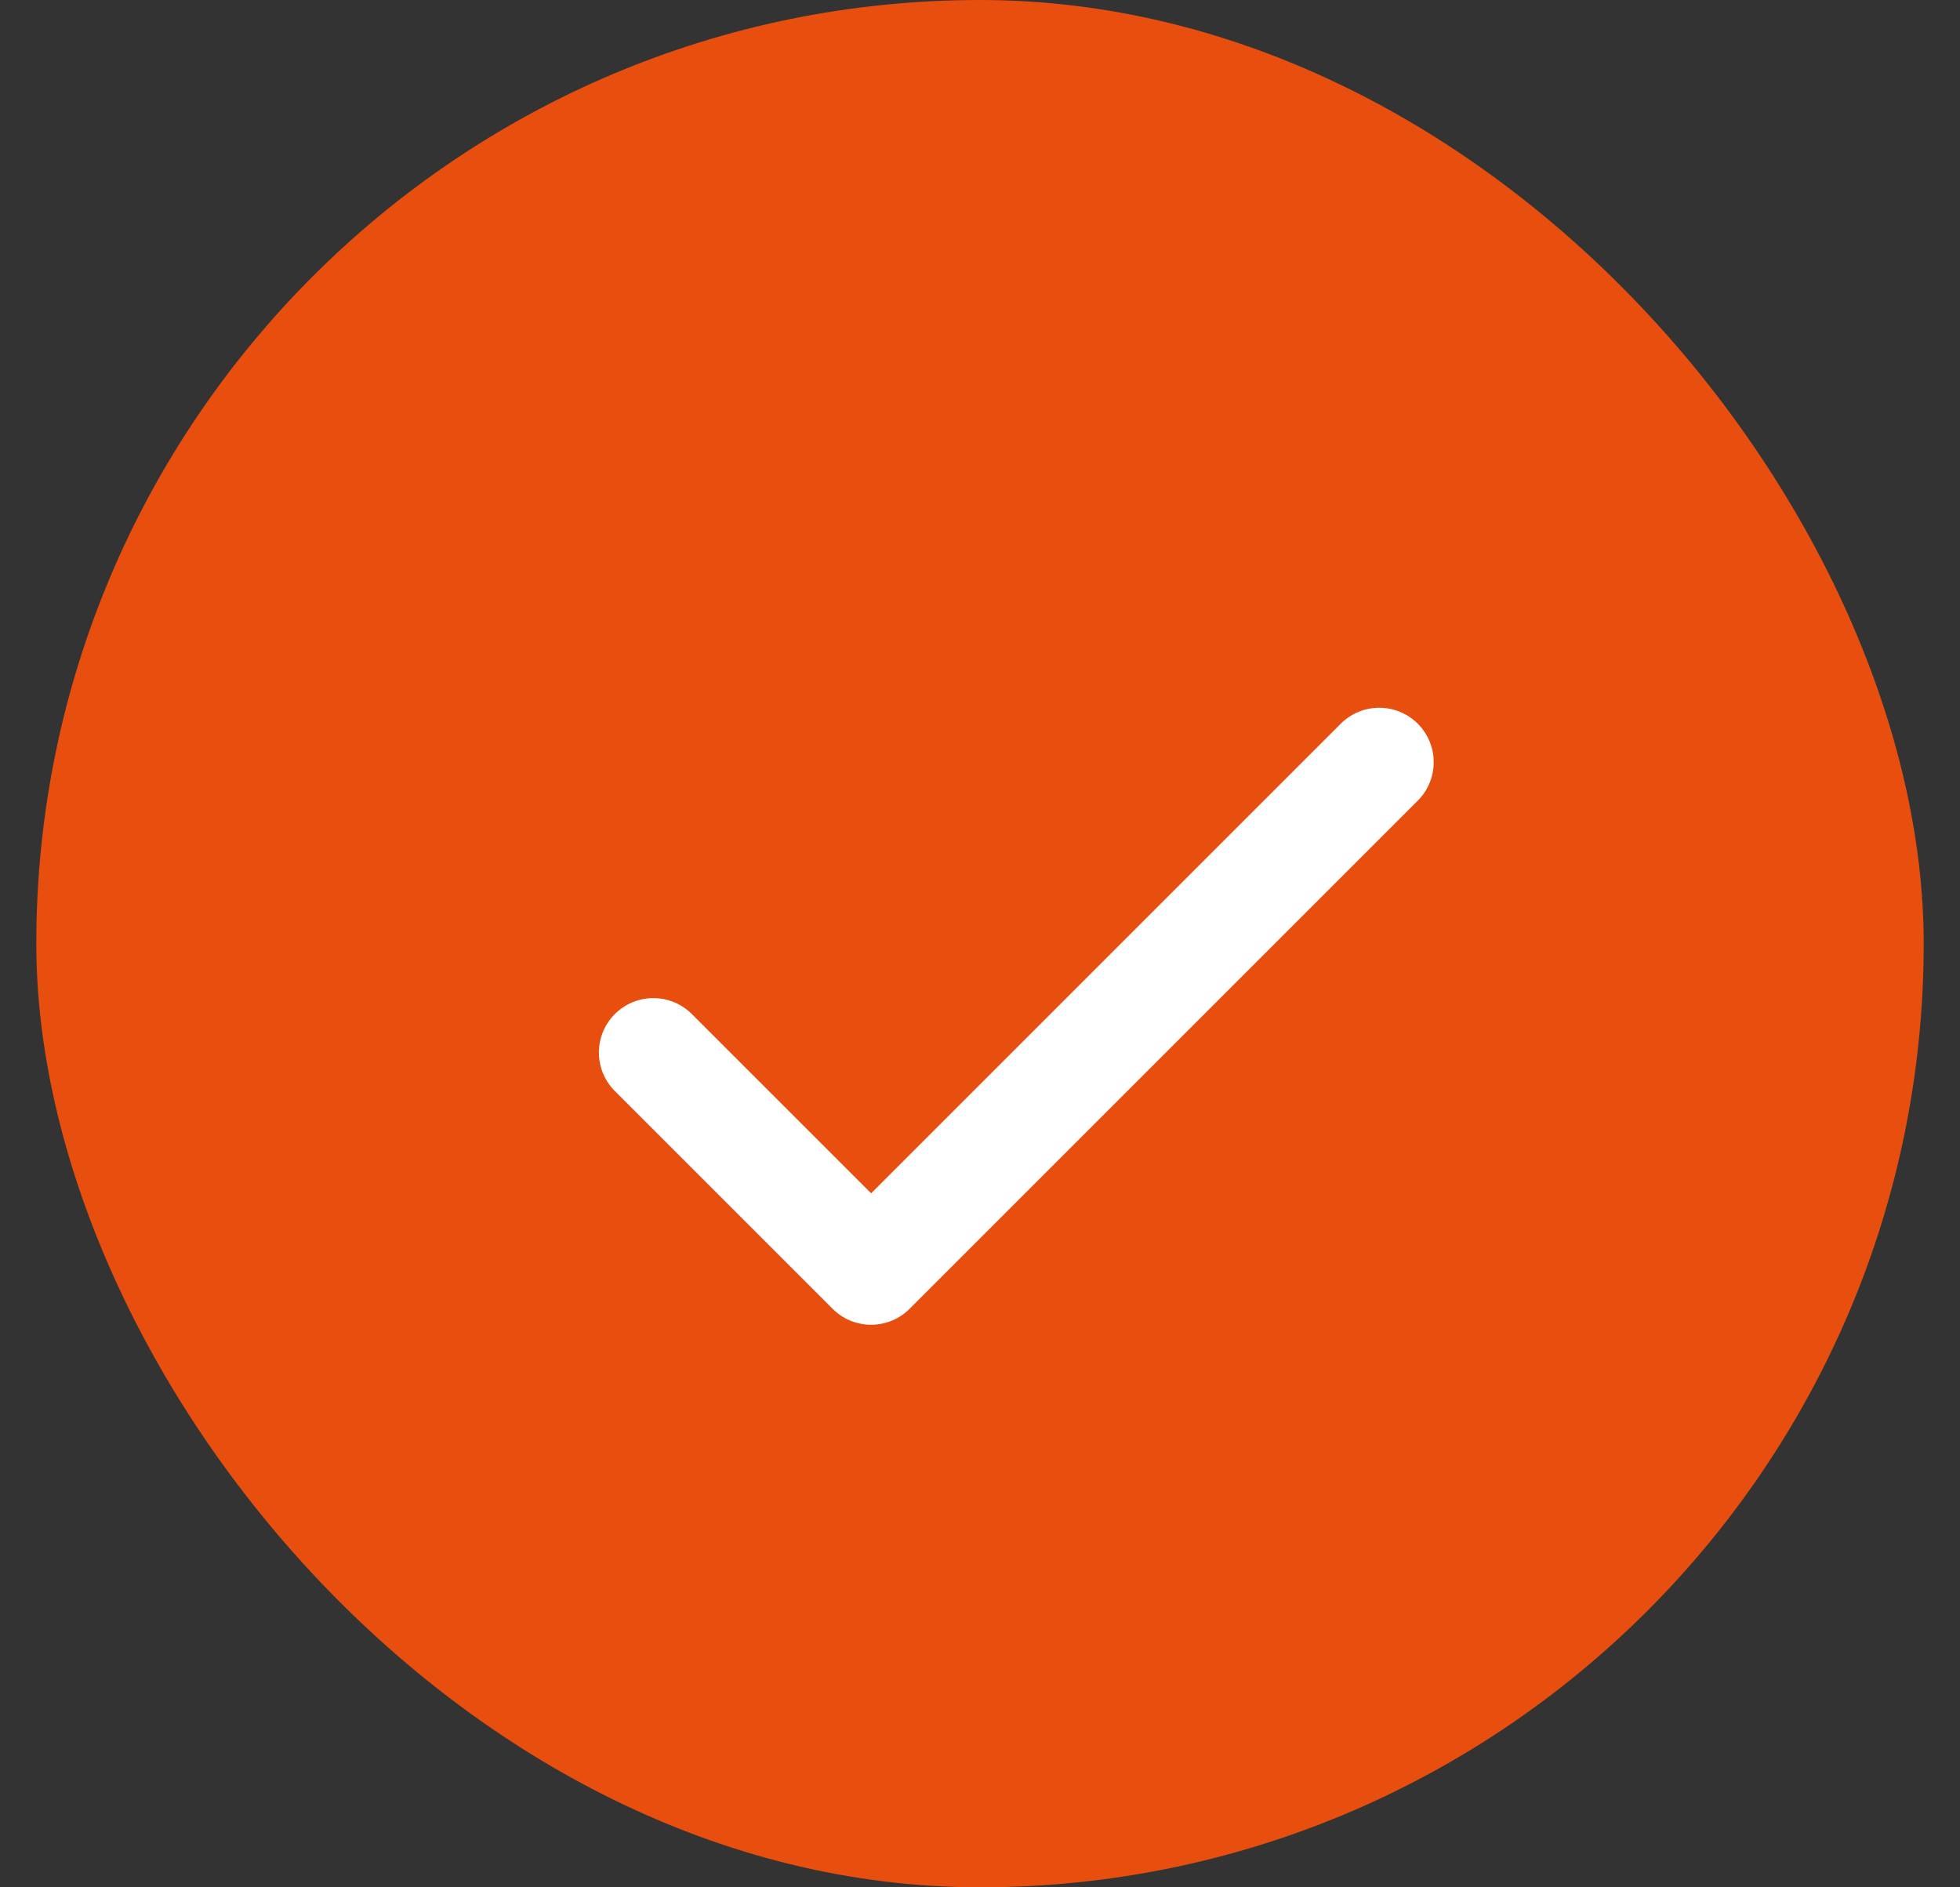
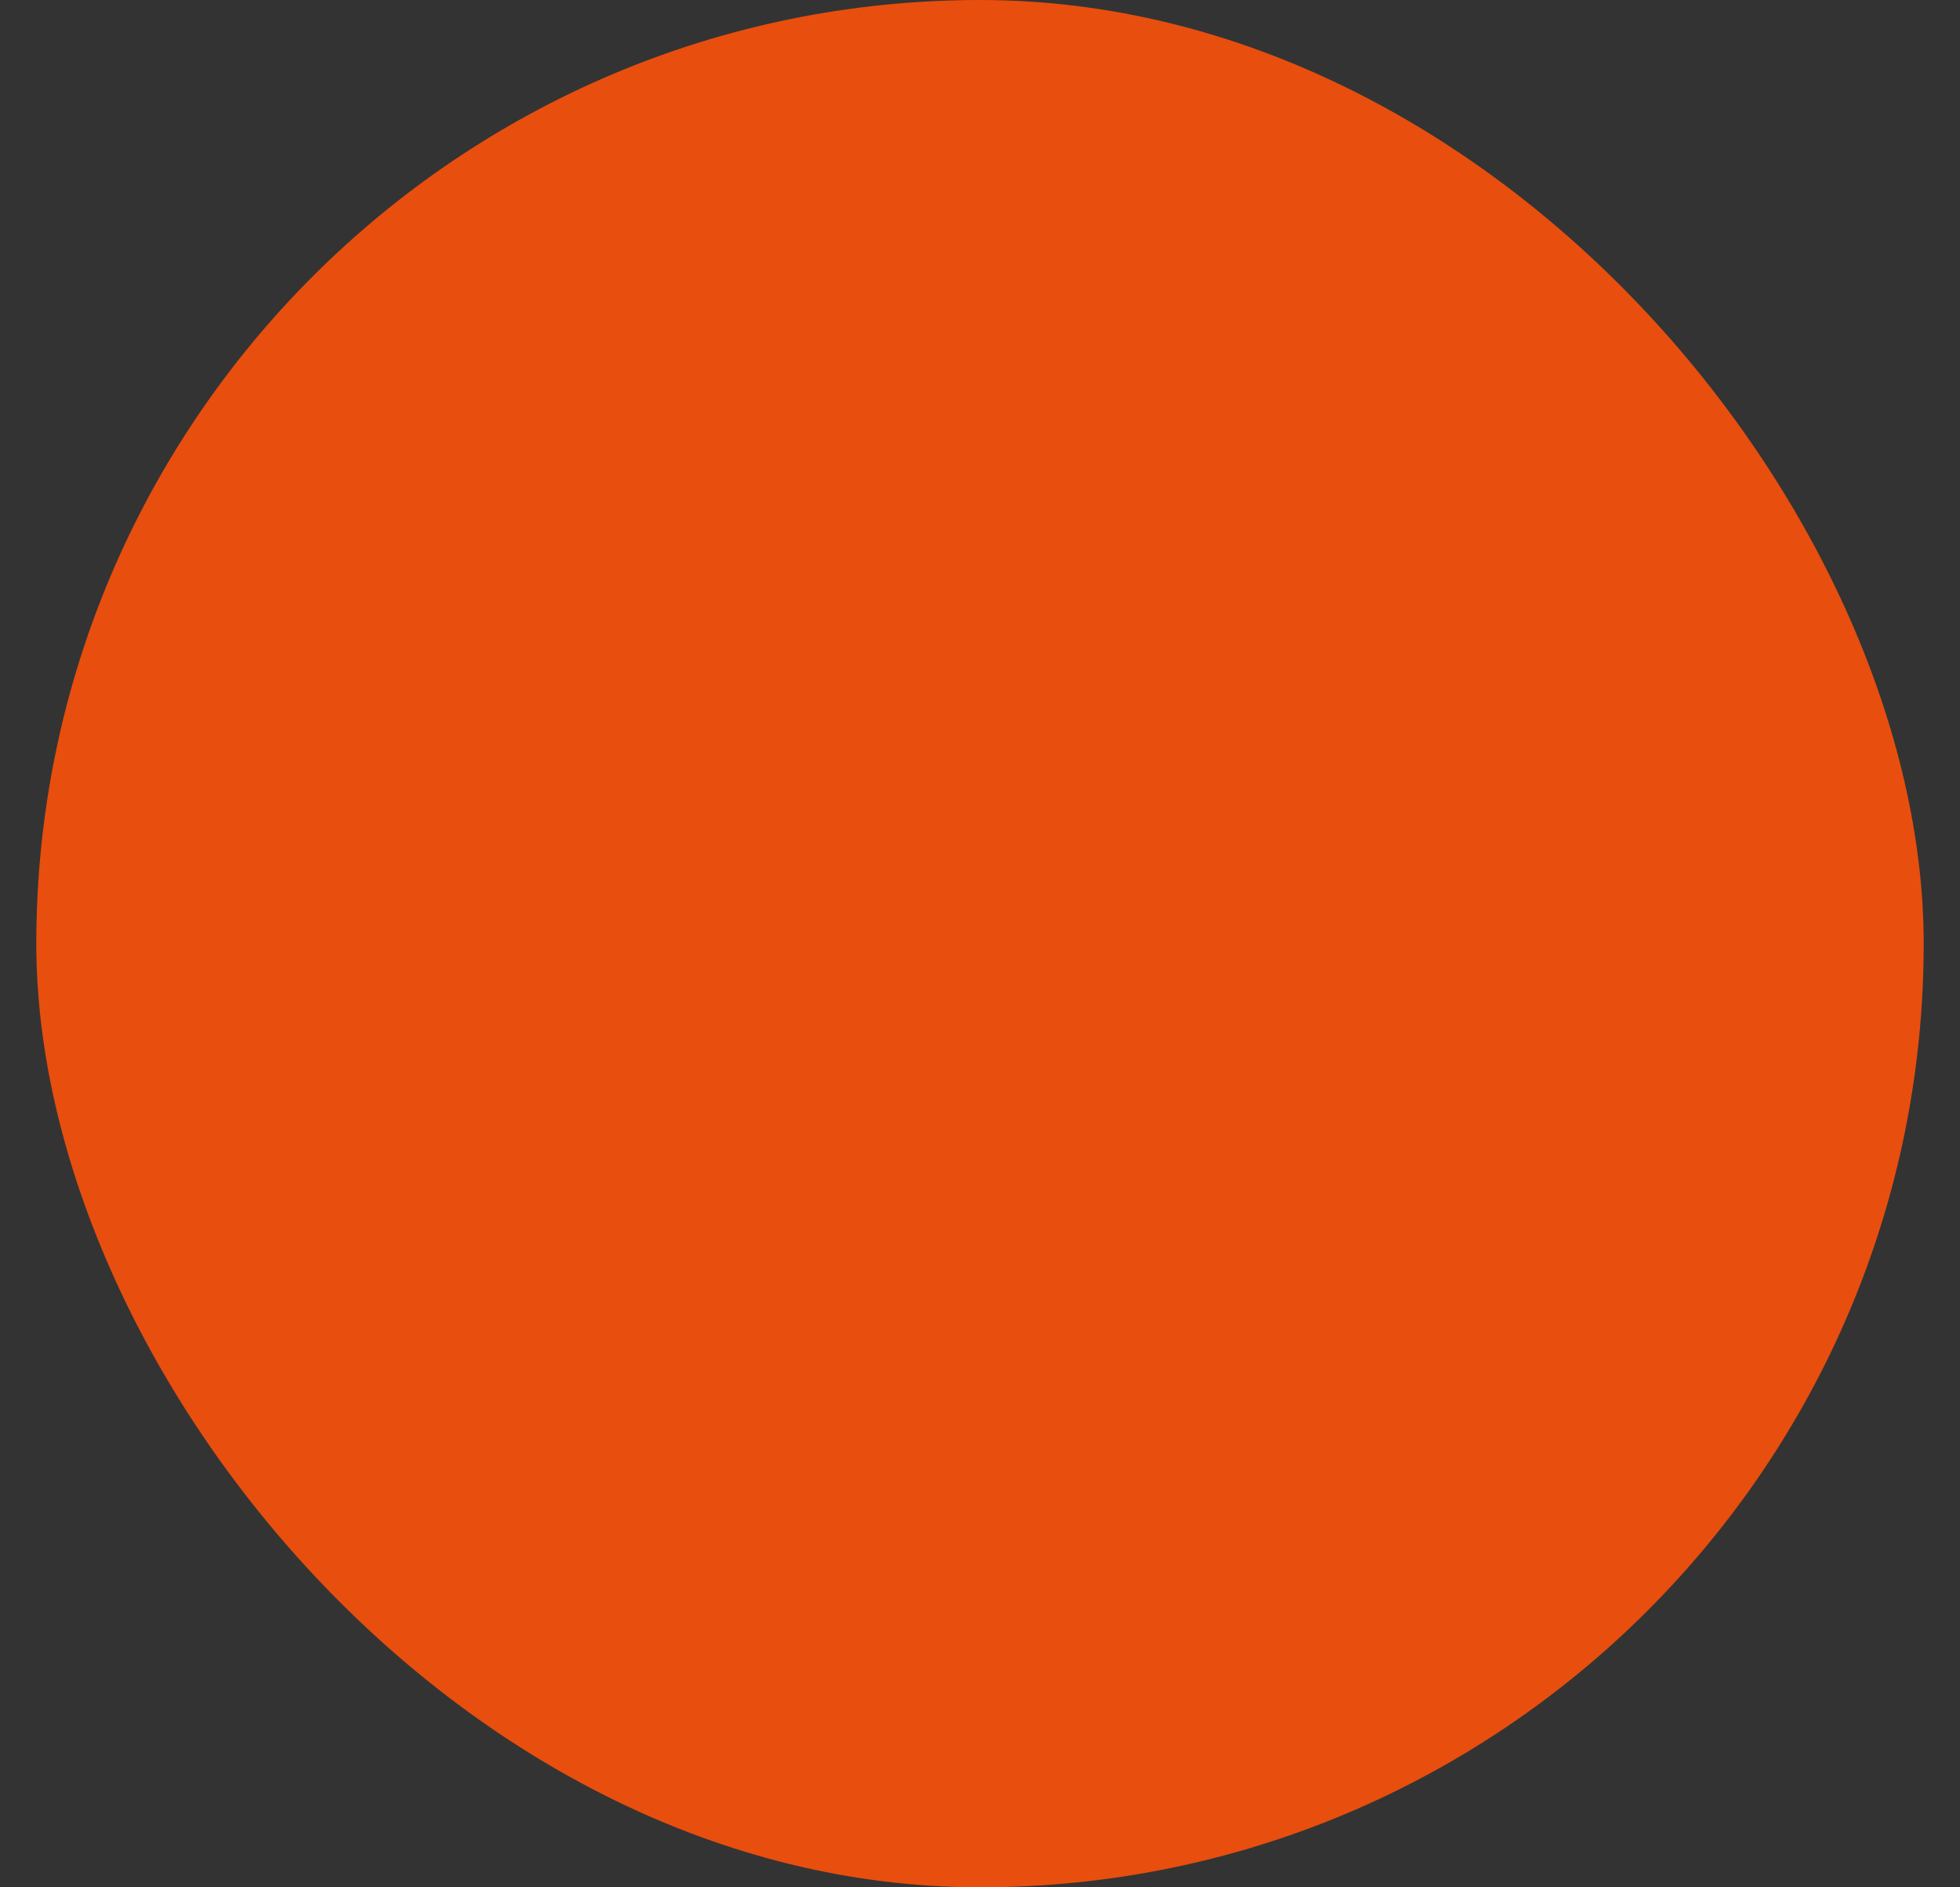
<svg xmlns="http://www.w3.org/2000/svg" width="27" height="26" viewBox="0 0 27 26" fill="none">
  <rect x="0" y="0" width="27" height="26" fill="#333333" stroke="none" />
  <rect x="0.5" width="26" height="26" rx="13" fill="#E84E0E" />
-   <path d="M19 10.5L12 17.5L9 14.5" stroke="white" stroke-width="1.5" stroke-linecap="round" stroke-linejoin="round" />
</svg>